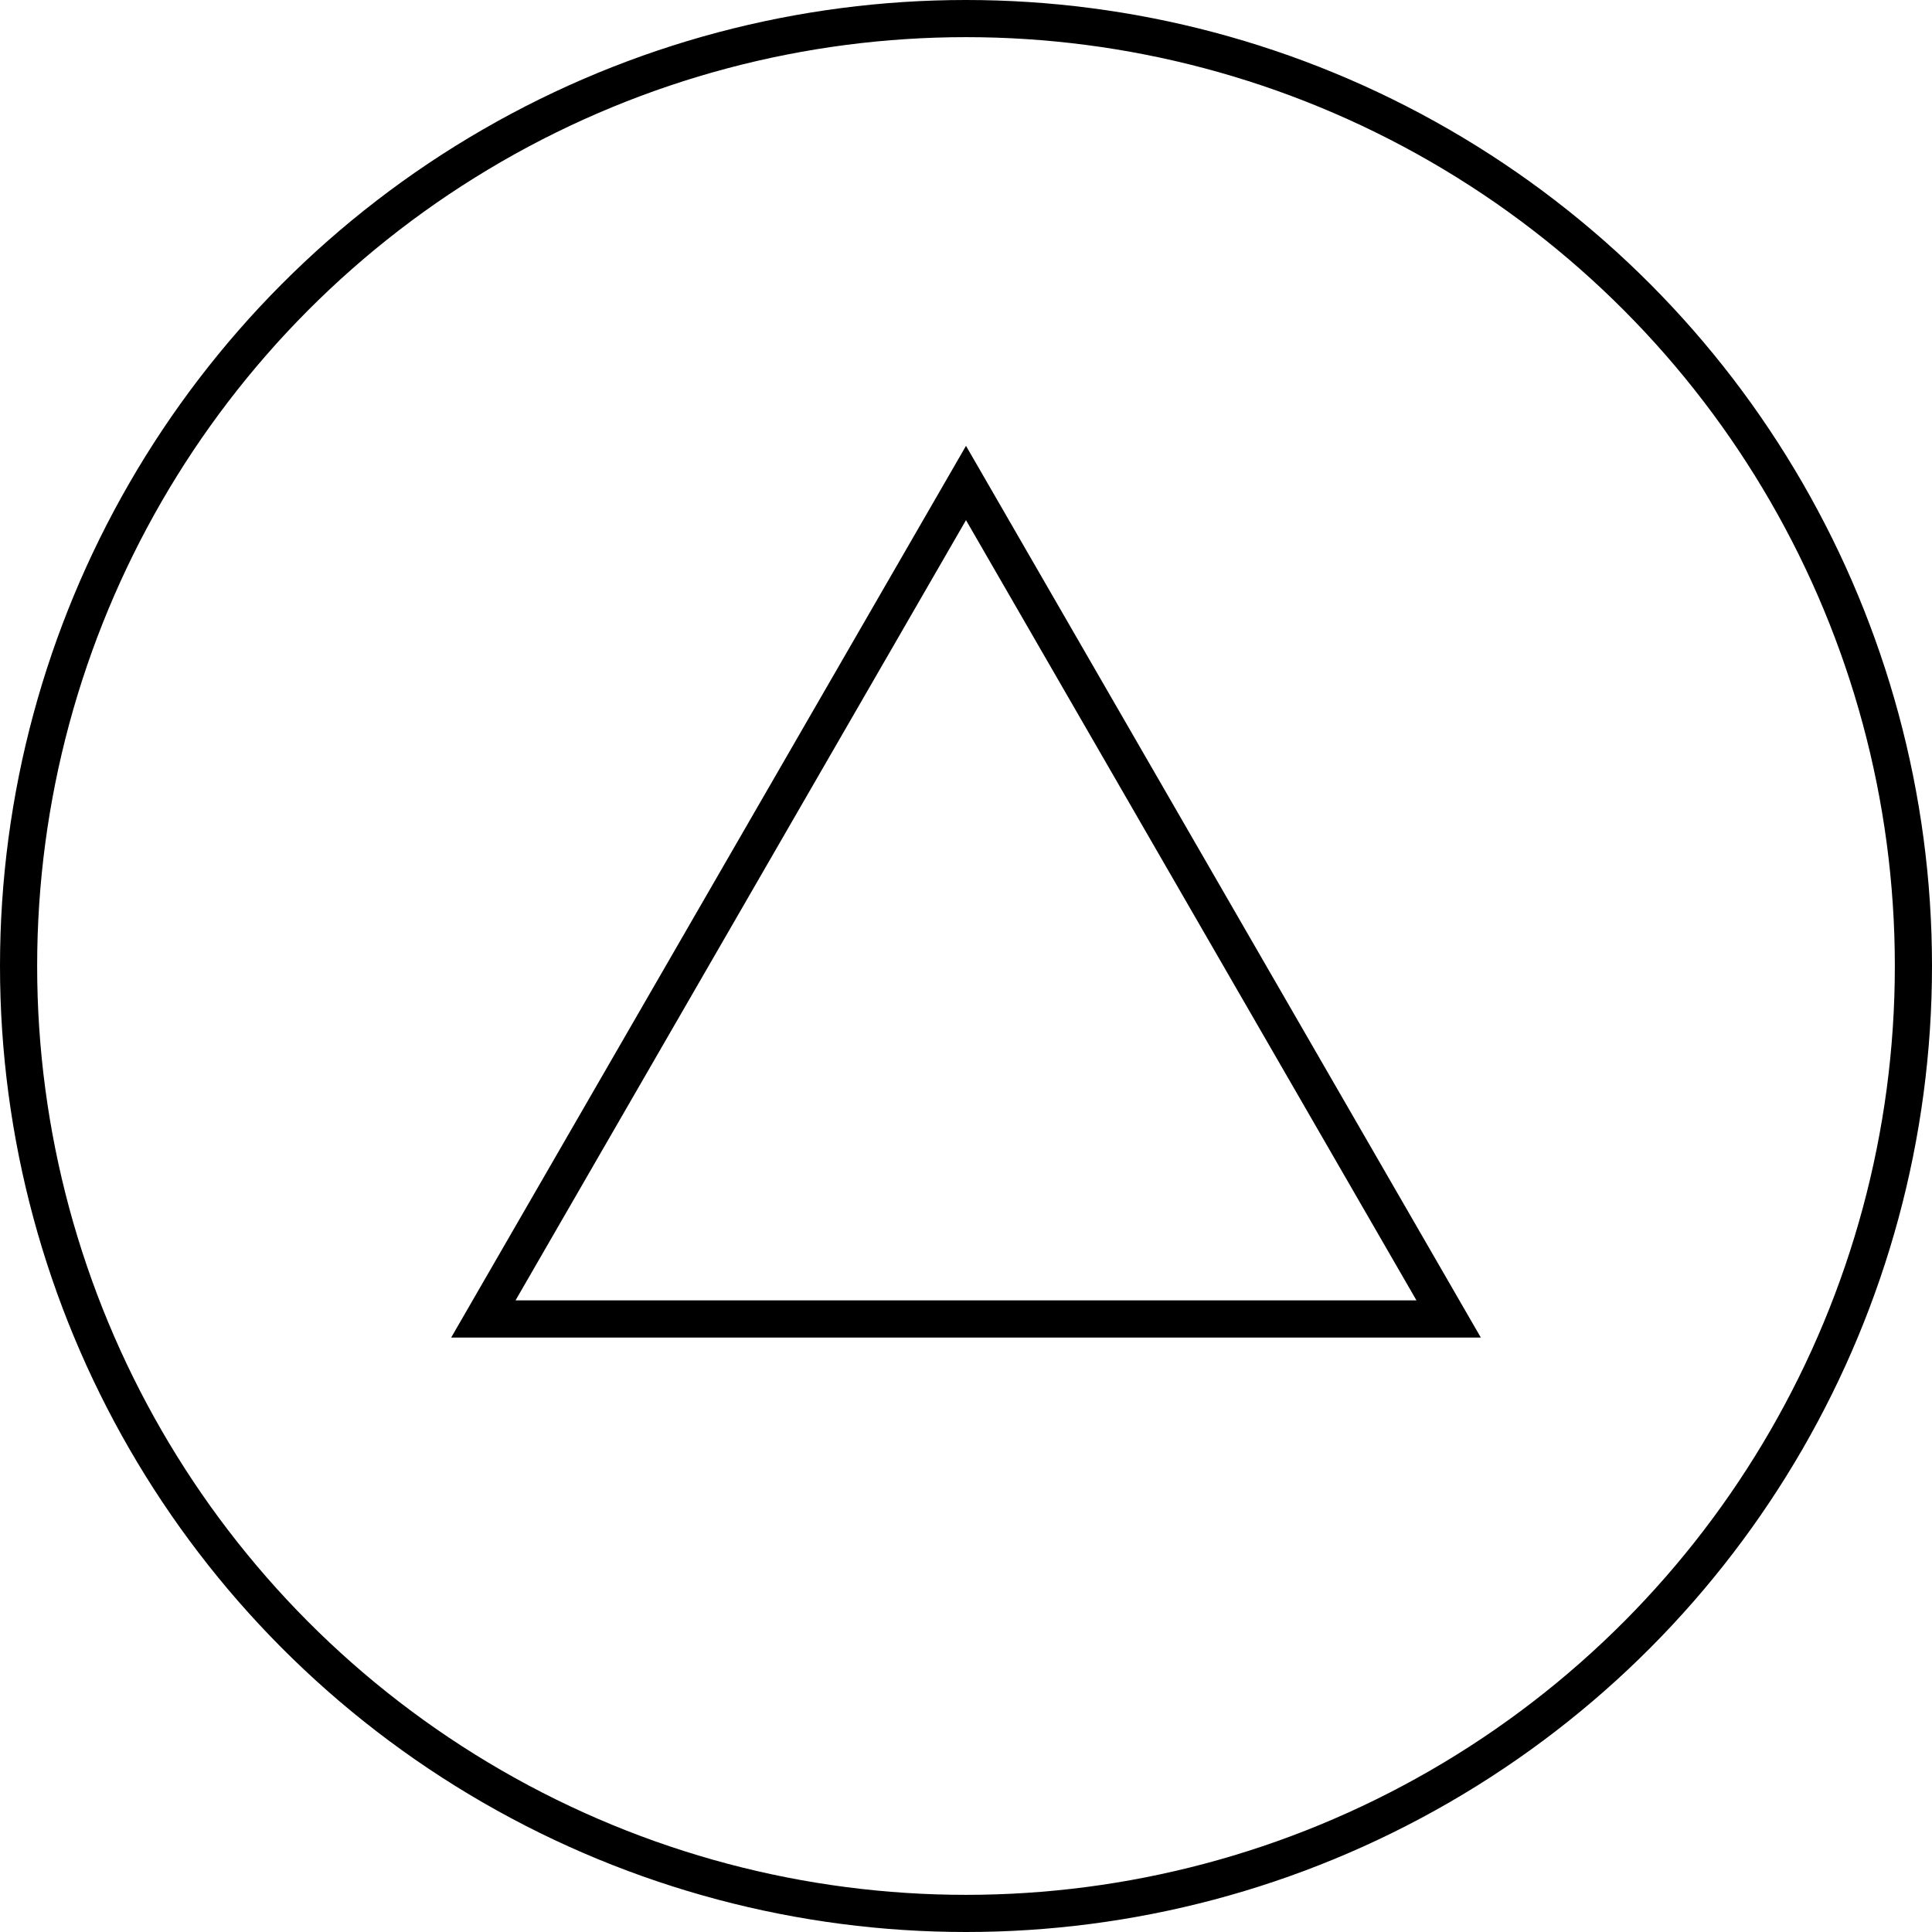
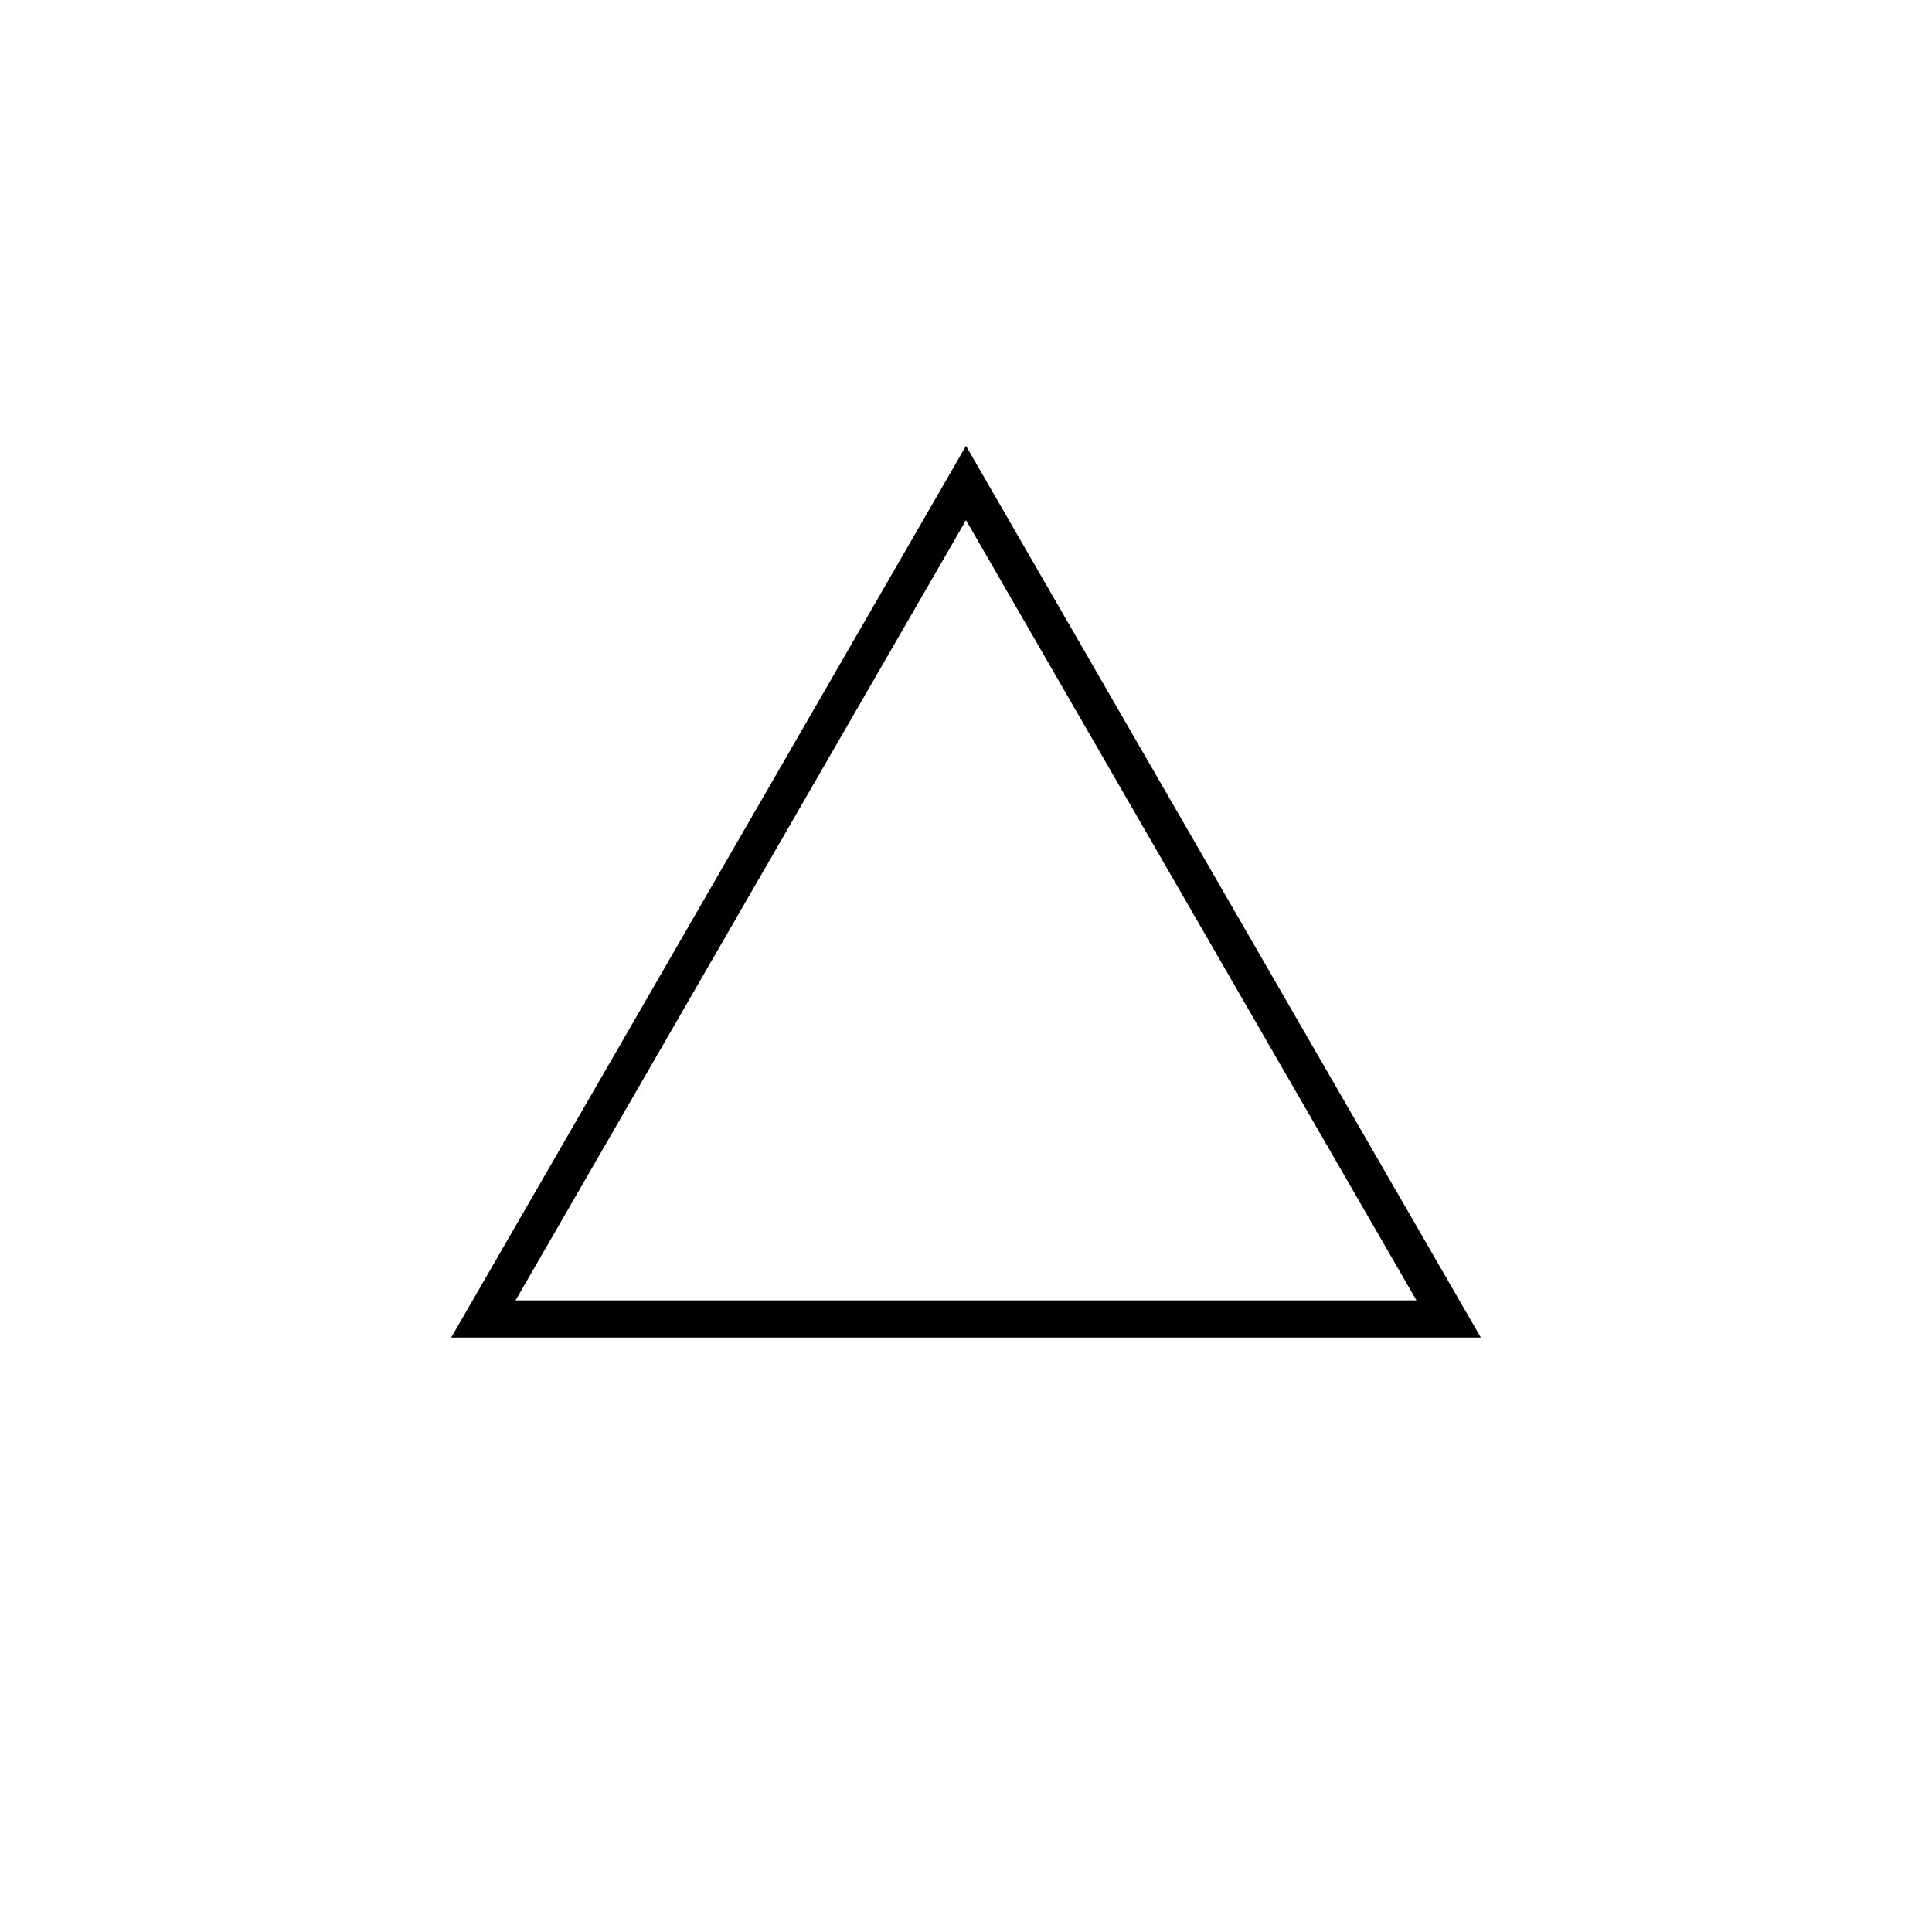
<svg xmlns="http://www.w3.org/2000/svg" width="104" height="104" viewBox="0 0 104 104" fill="none">
-   <circle cx="52" cy="52" r="51" stroke="black" stroke-width="2" />
  <path d="M26.019 71L52 26L77.981 71H26.019Z" stroke="black" stroke-width="2" />
</svg>